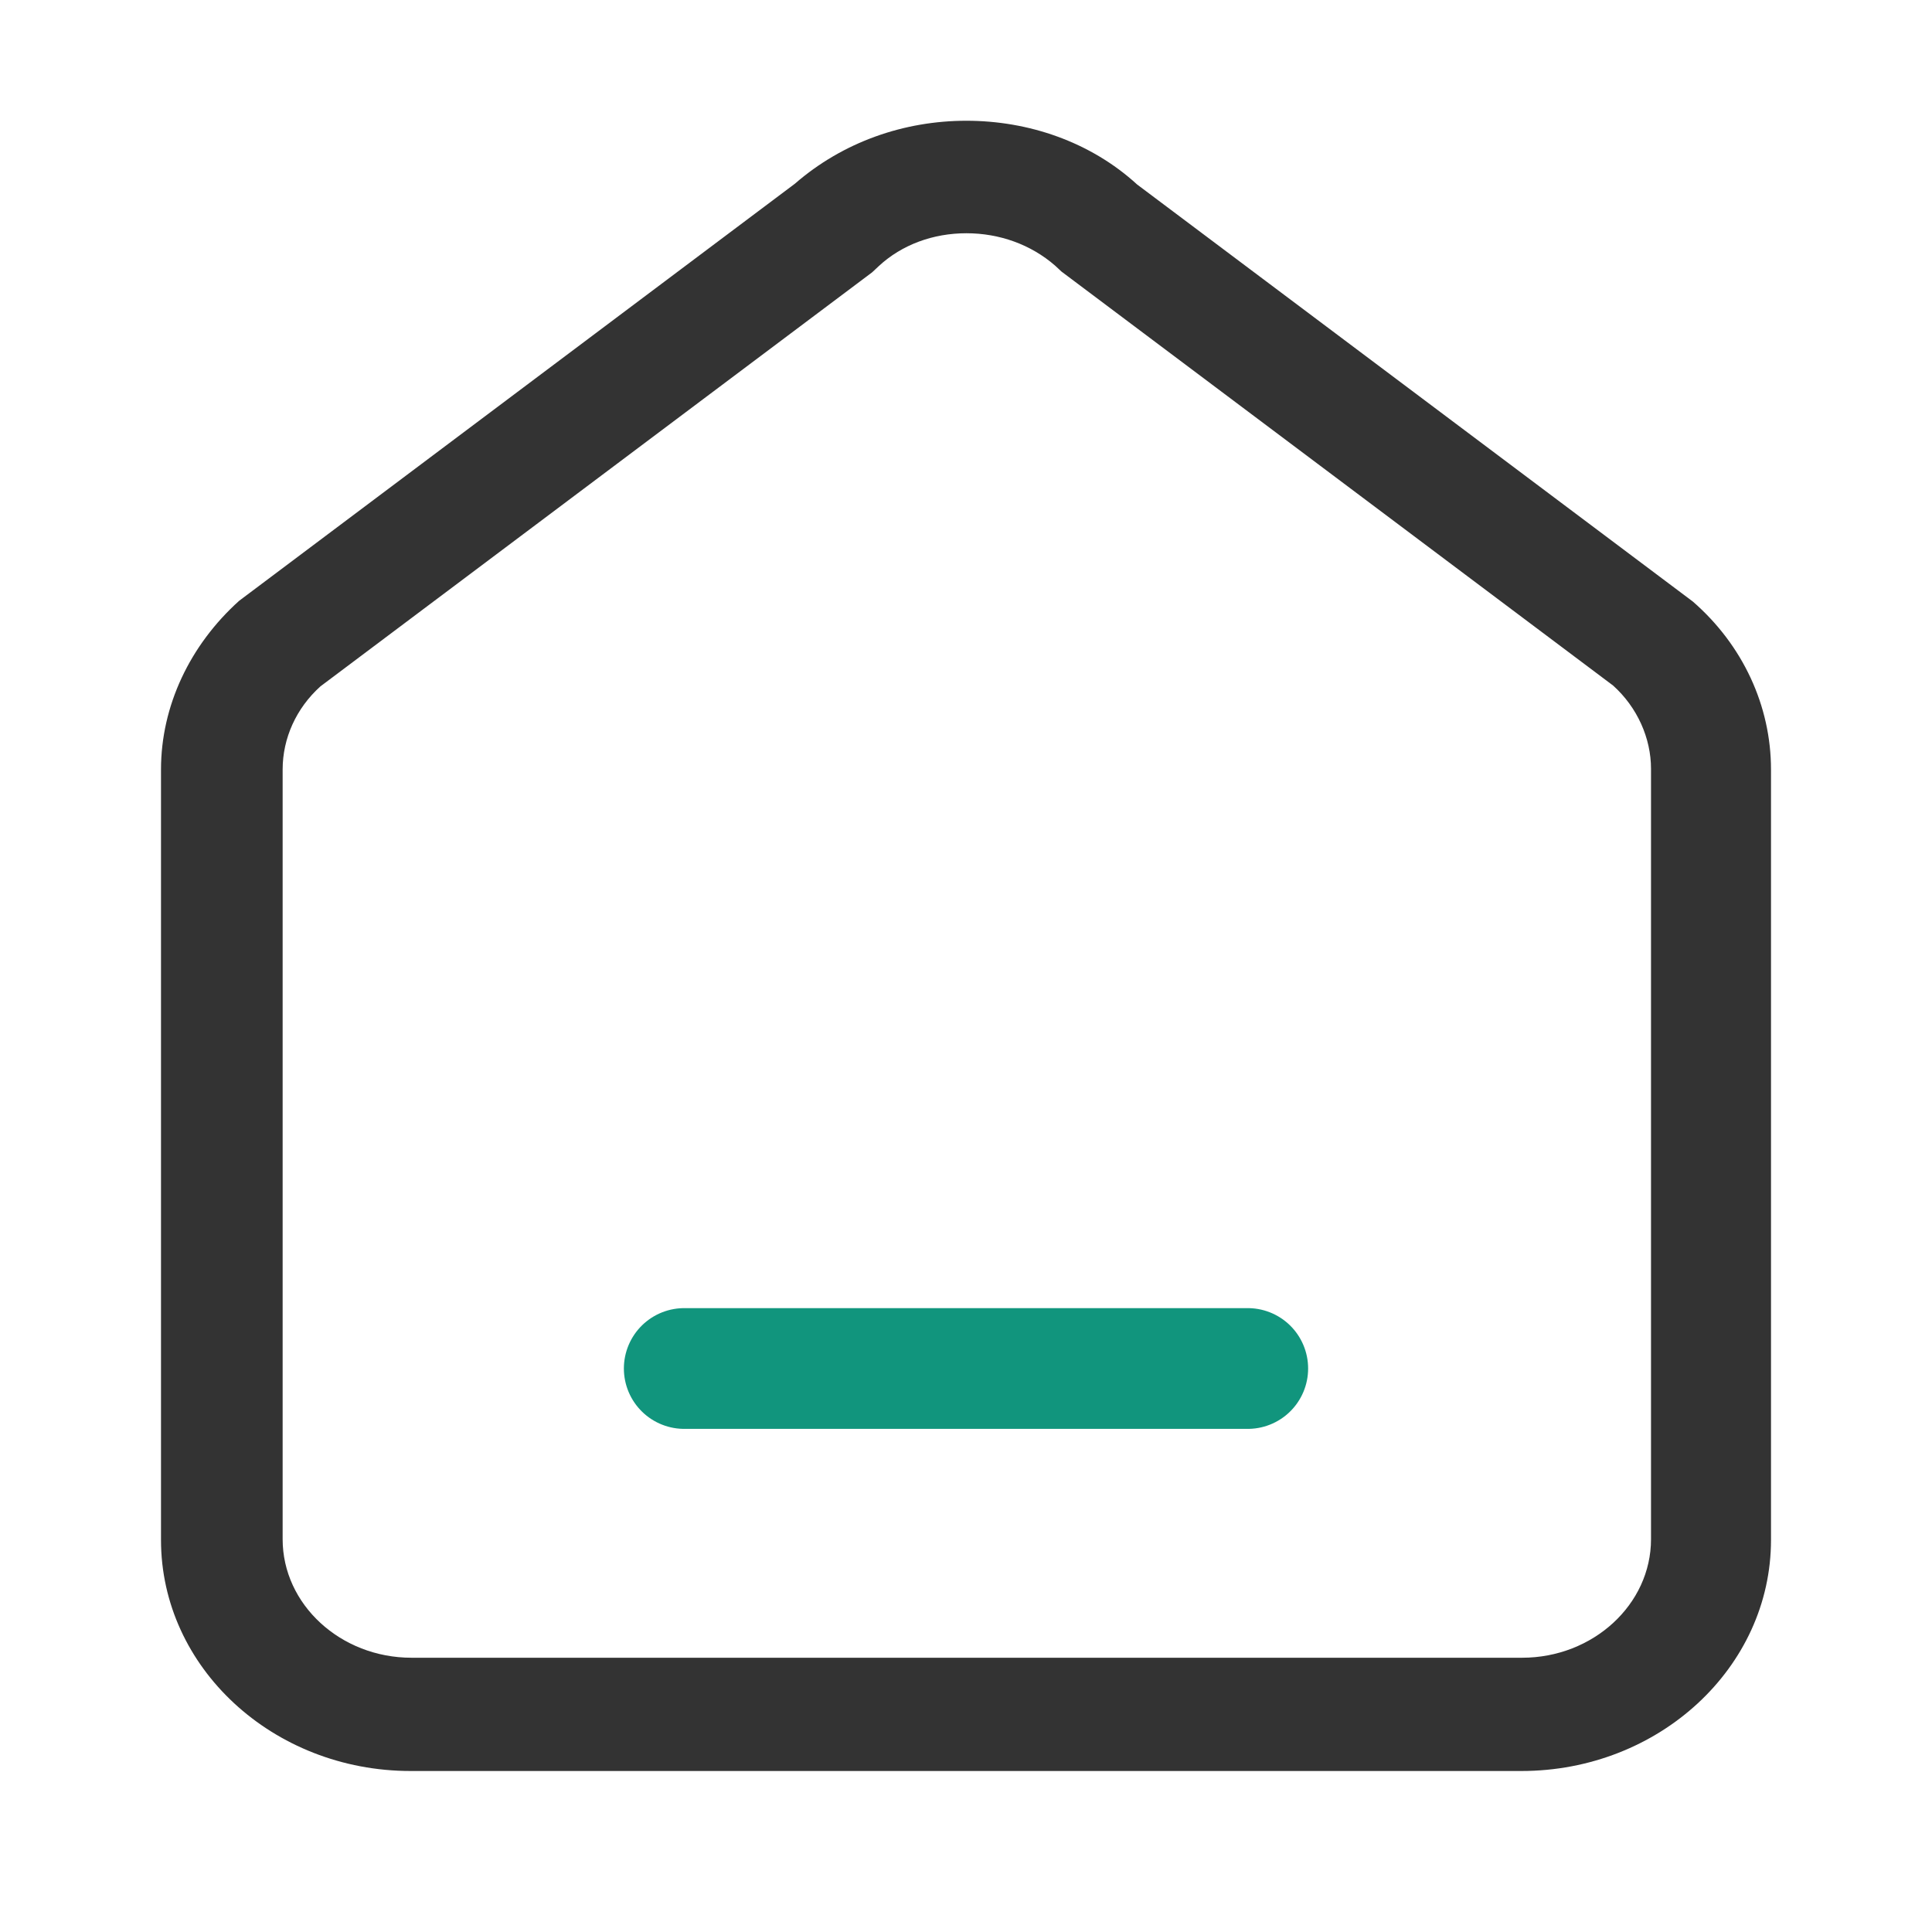
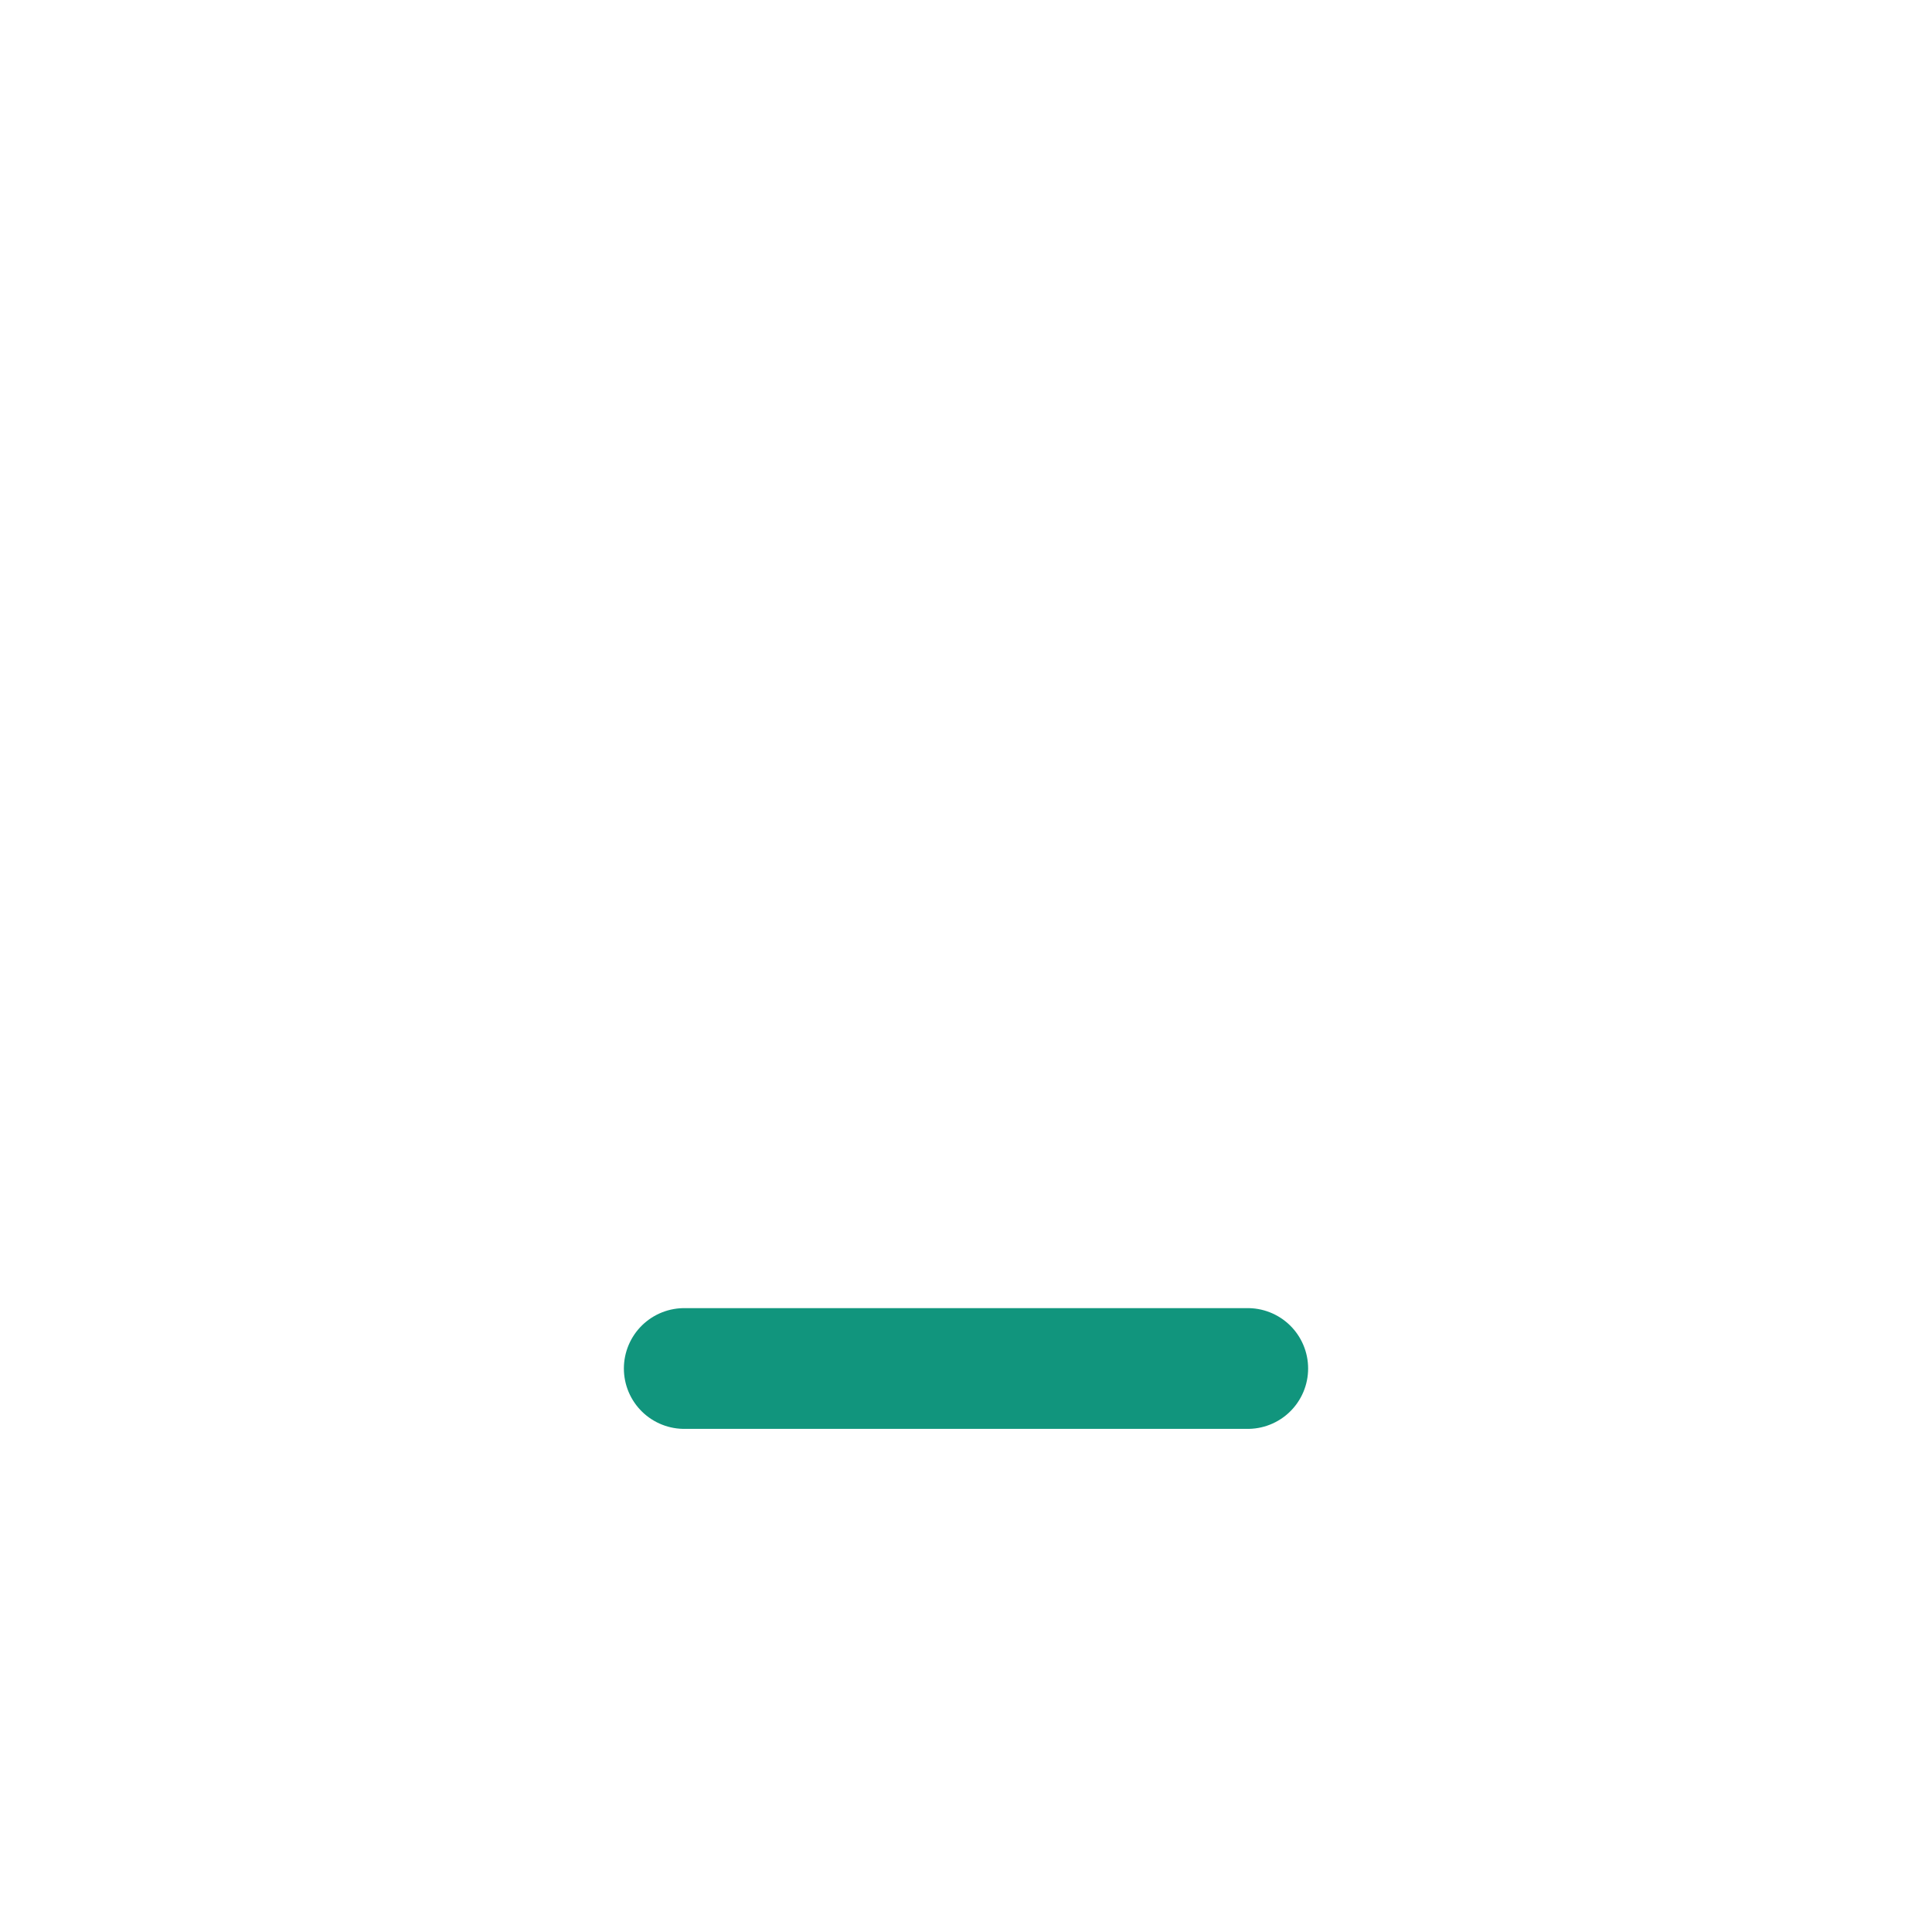
<svg xmlns="http://www.w3.org/2000/svg" width="48" height="48" viewBox="0 0 48 48" fill="none">
  <path d="M31 34L17 34" stroke="#11957D" stroke-width="3" stroke-miterlimit="10" stroke-linecap="round" stroke-linejoin="round" />
-   <path d="M24.01 5.795C24.83 5.795 25.611 6.075 26.211 6.597L26.291 6.671L26.371 6.746L40.078 17.033C40.678 17.574 41.019 18.338 41.019 19.102V38.241C41.019 39.863 39.578 41.186 37.817 41.186H10.223C8.462 41.186 7.022 39.863 7.022 38.241V19.12C7.022 18.338 7.362 17.592 7.962 17.052L21.669 6.765L21.749 6.69L21.829 6.615C22.409 6.075 23.19 5.795 24.01 5.795ZM24.01 3C22.469 3 20.948 3.522 19.748 4.565L5.941 14.927C4.72 16.027 4 17.536 4 19.12V38.26C4 41.428 6.781 44 10.203 44H37.797C41.219 44 44 41.428 44 38.26V19.12C44 17.536 43.3 16.027 42.059 14.946L28.252 4.584C27.091 3.522 25.551 3 24.01 3Z" fill="#333333" />
</svg>